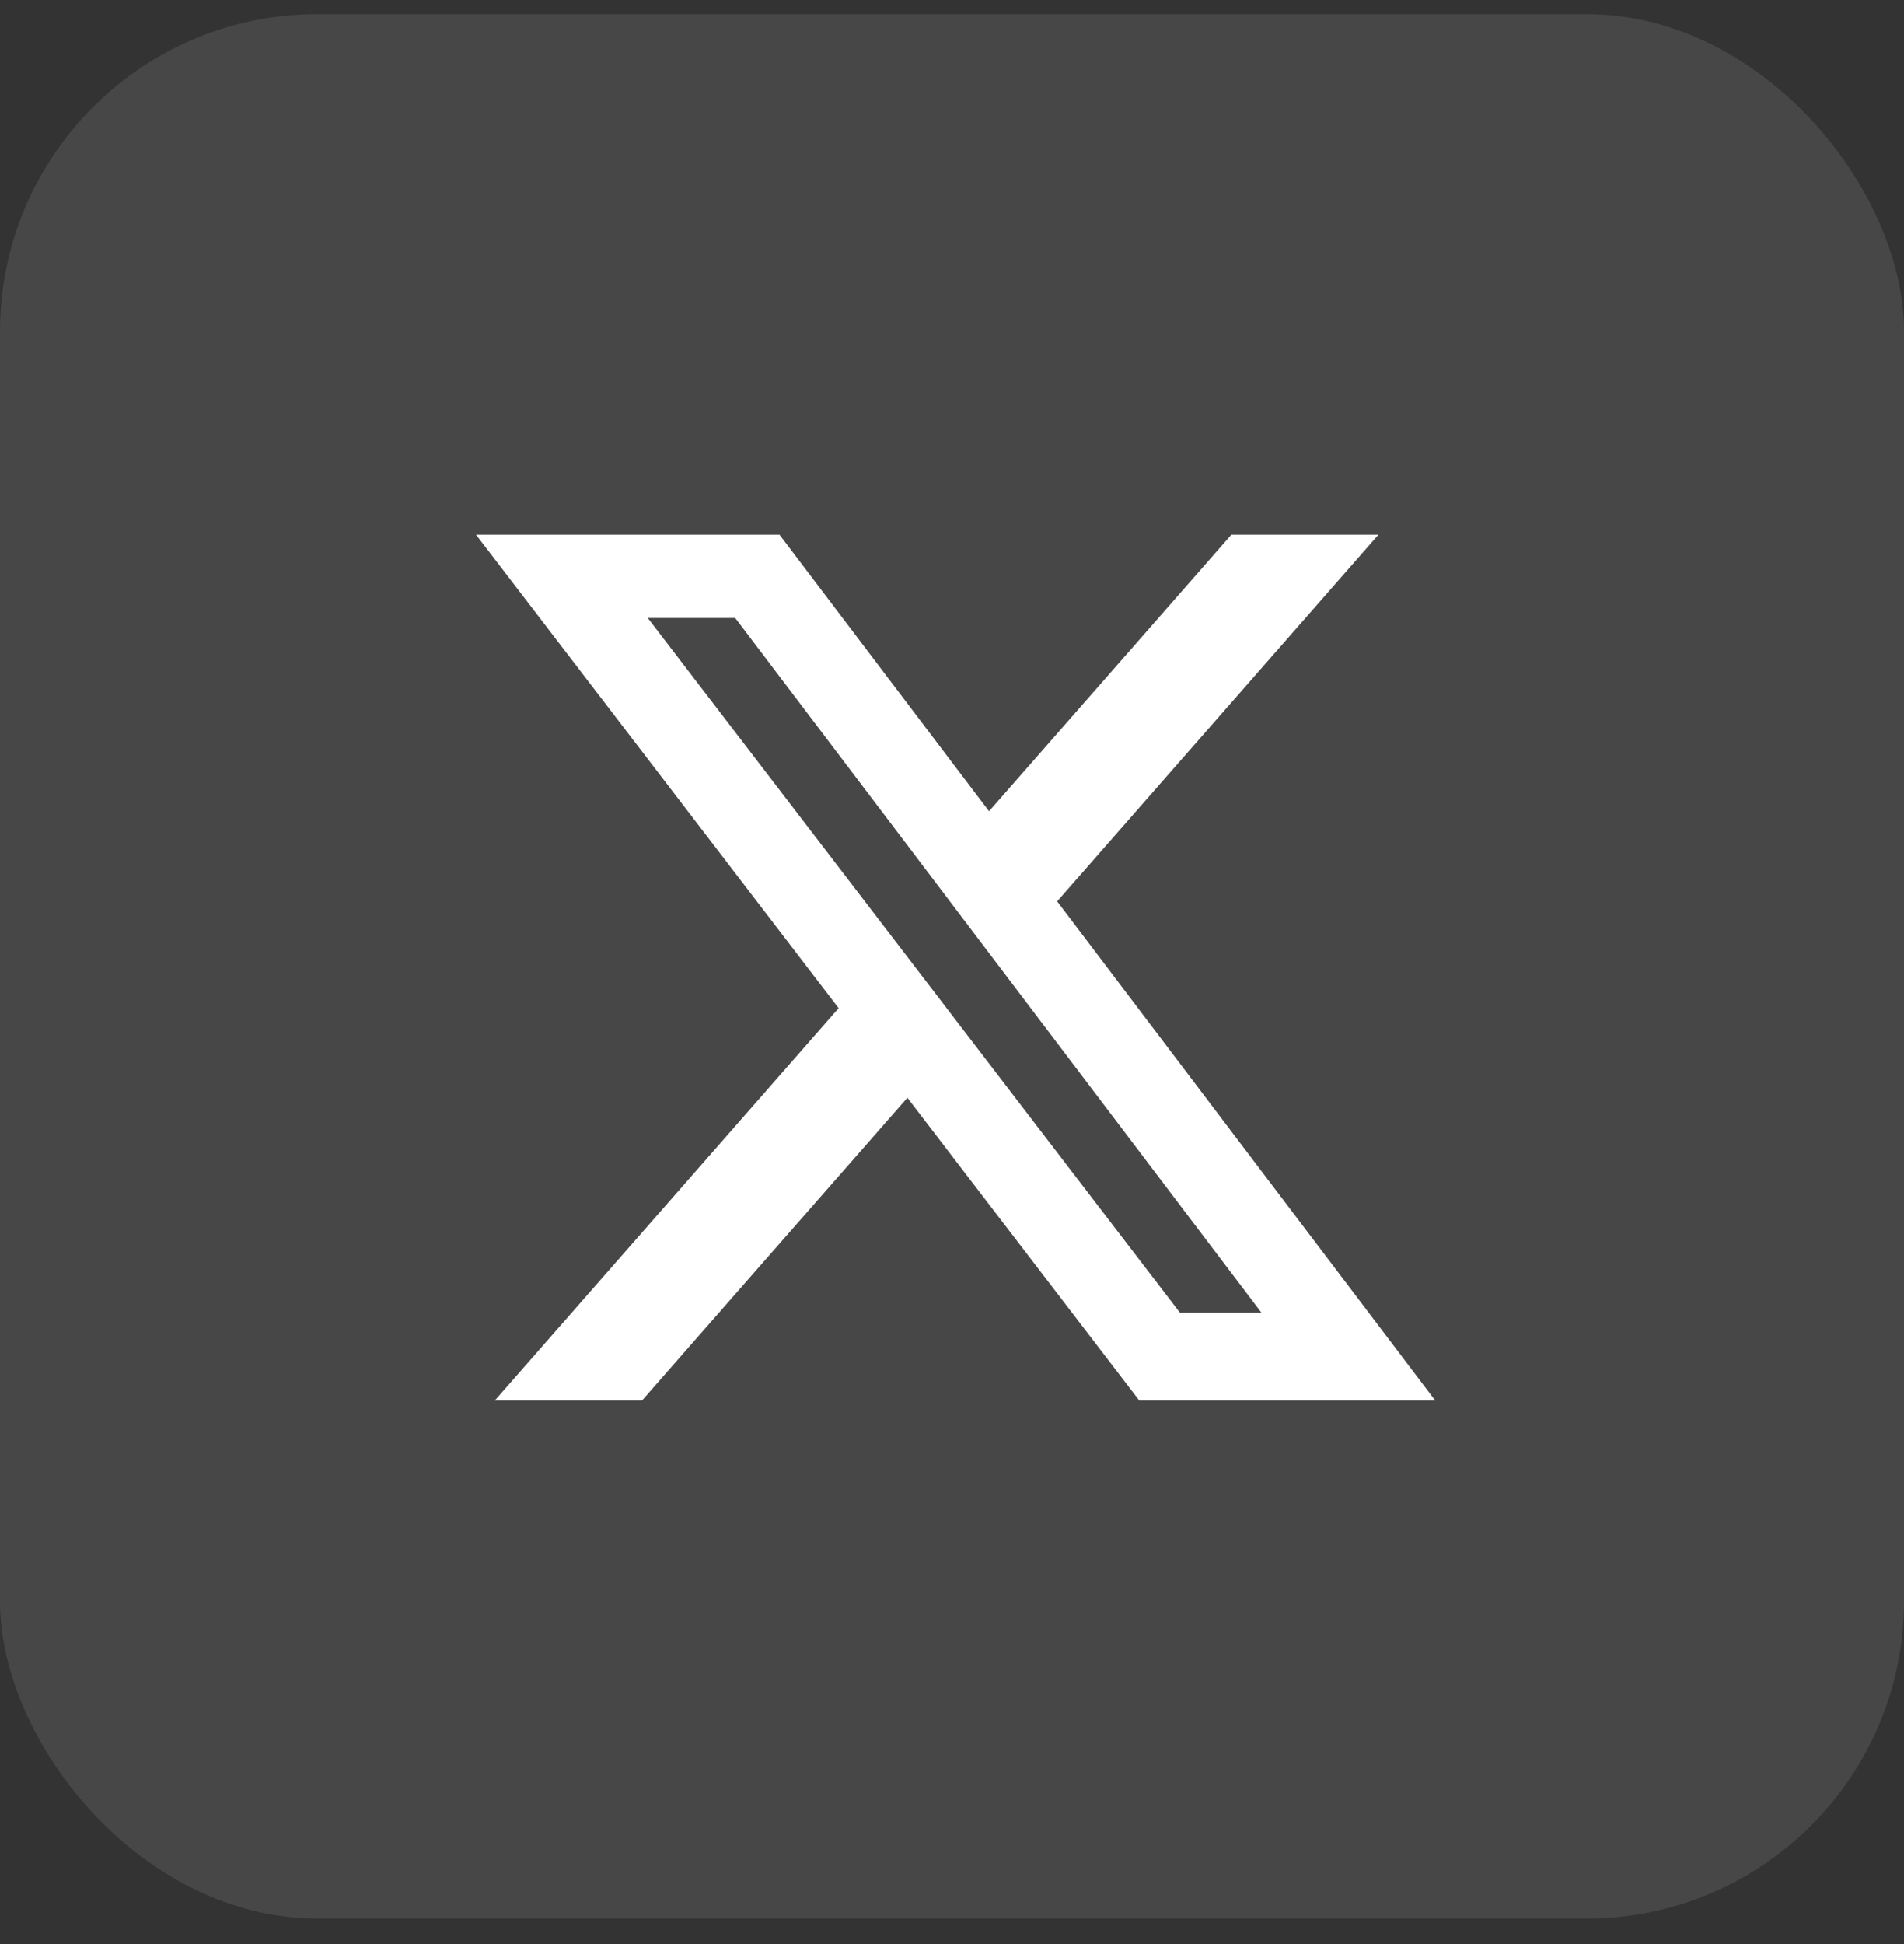
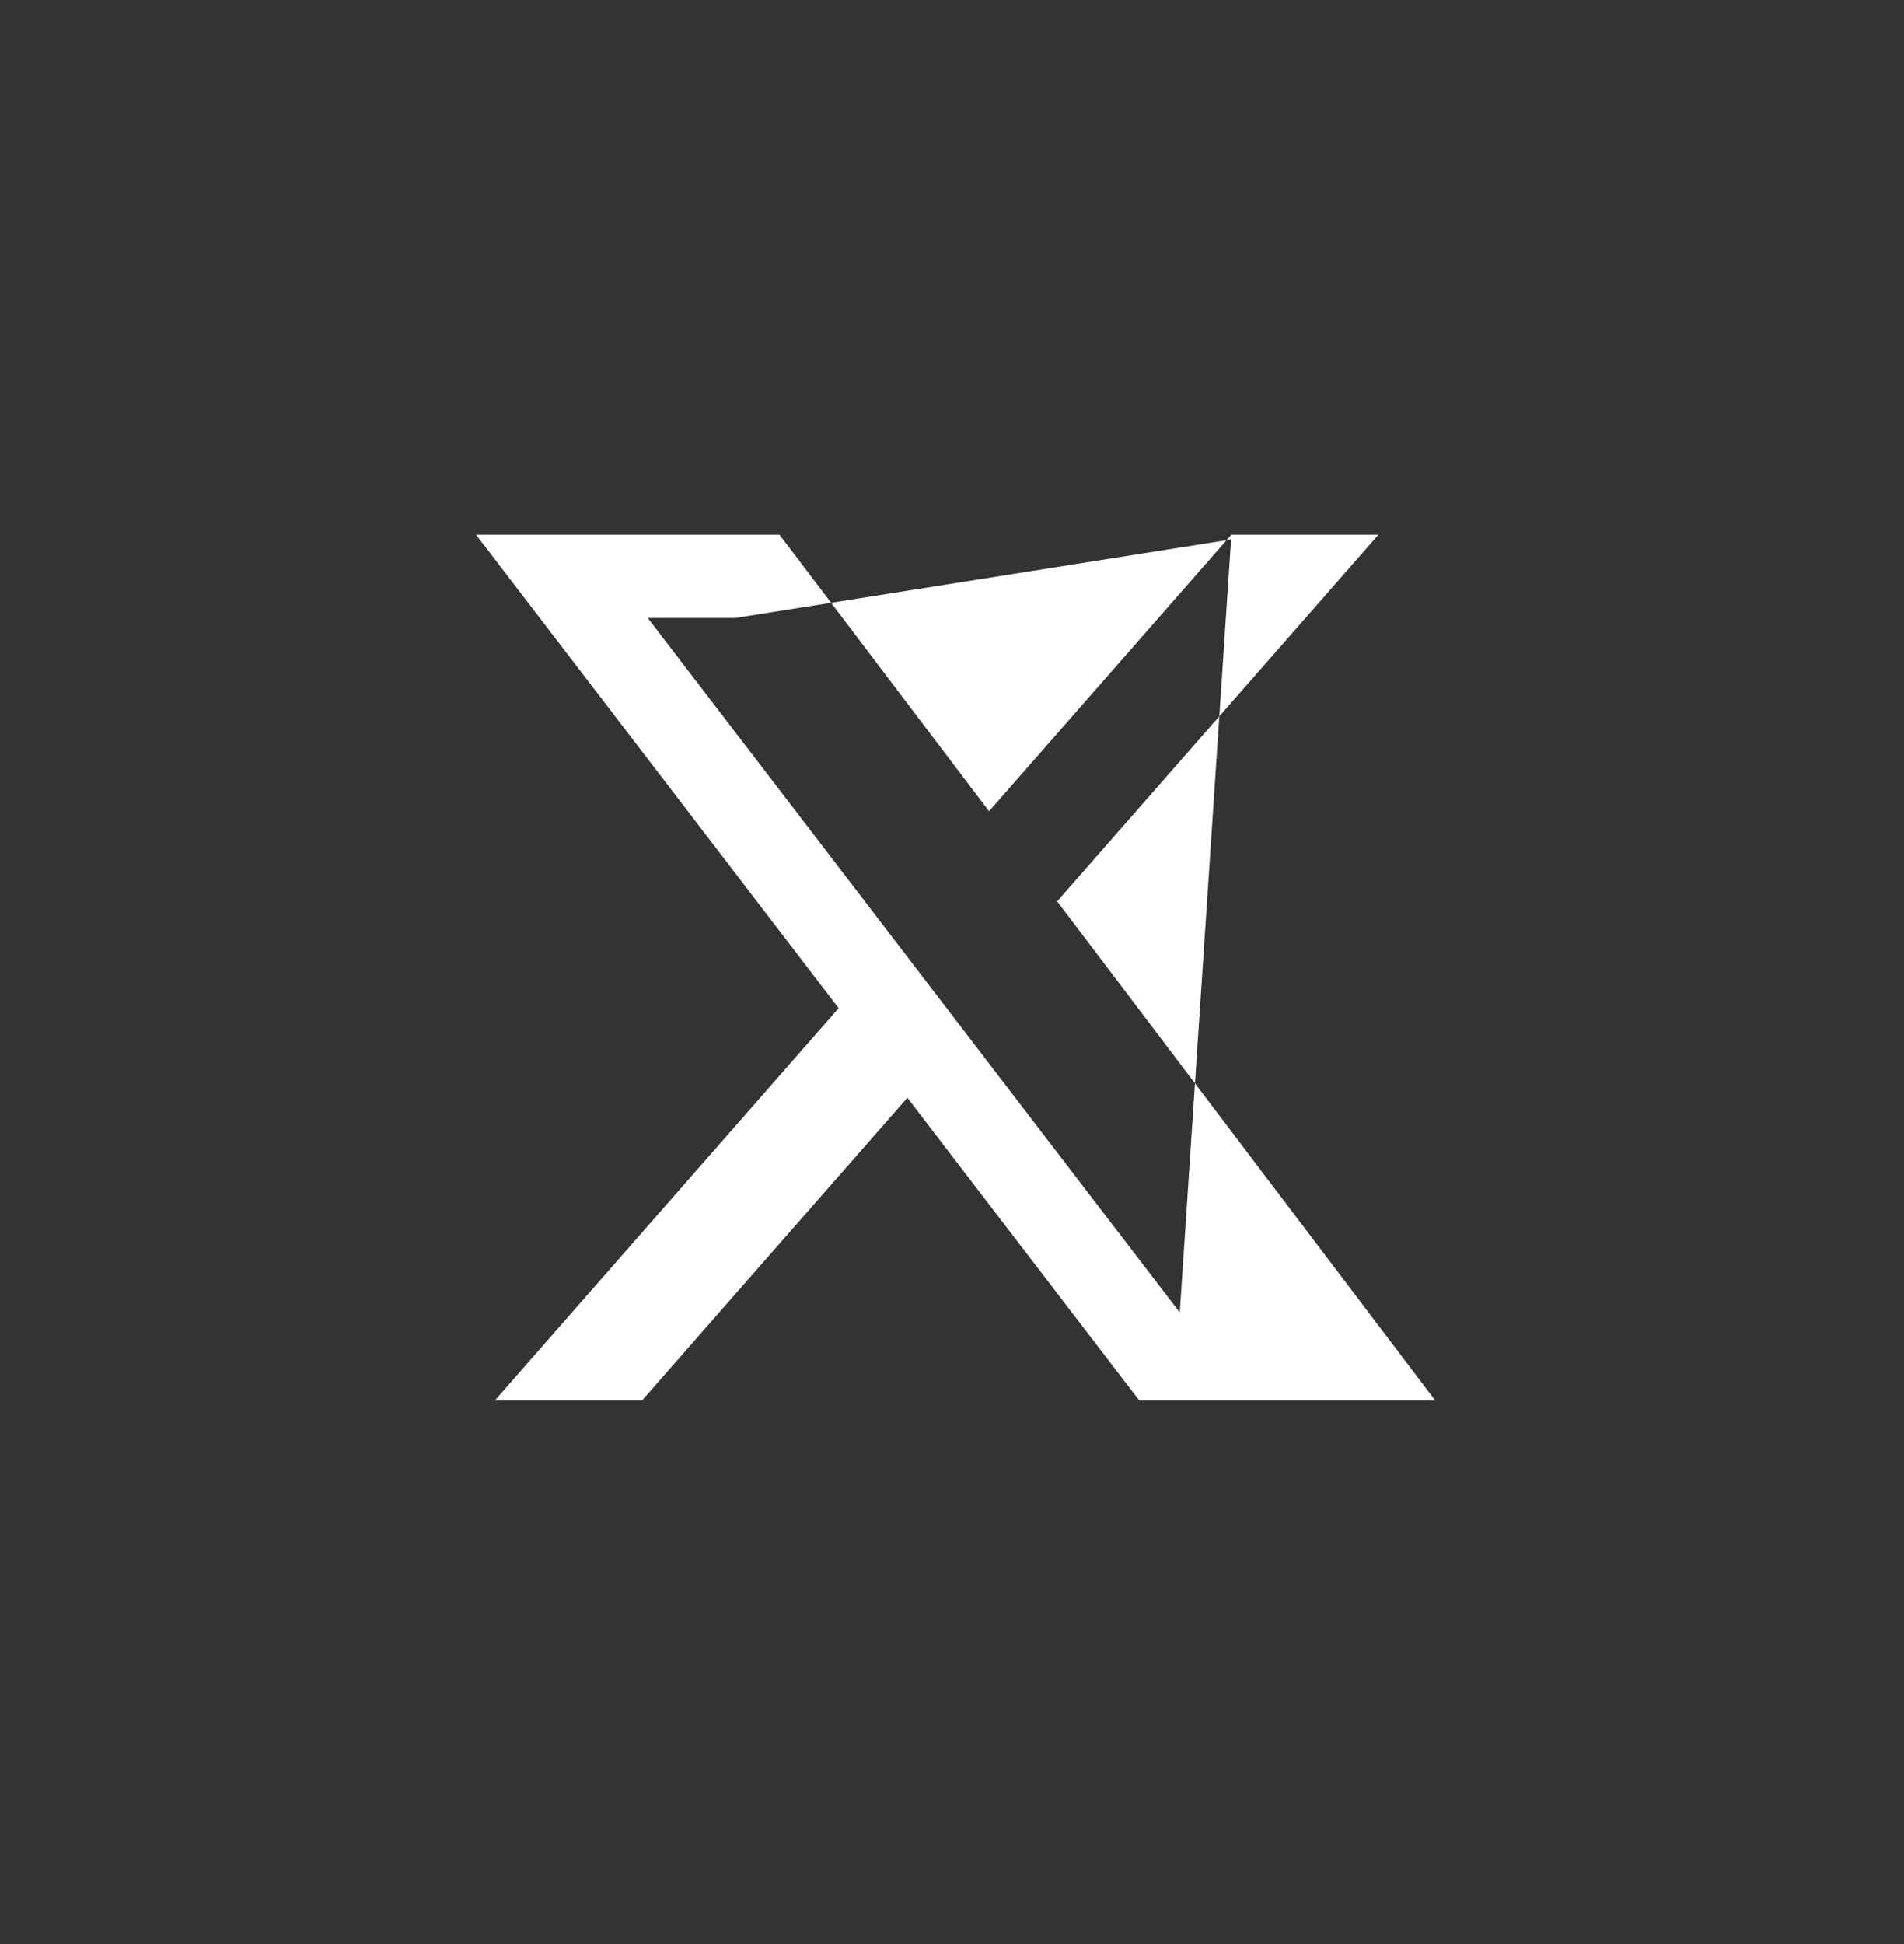
<svg xmlns="http://www.w3.org/2000/svg" width="48" height="49" viewBox="0 0 48 49" fill="none">
  <rect x="0" y="0" width="48" height="49" fill="#333333" stroke="none" />
-   <rect y="0.357" width="48" height="48" rx="8" fill="white" fill-opacity="0.1" />
-   <path d="M31.043 13.476H34.751L26.651 22.719L36.18 35.297H28.719L22.875 27.668L16.188 35.297H12.477L21.142 25.41L12 13.476H19.651L24.934 20.448L31.043 13.476ZM29.742 33.081H31.797L18.535 15.575H16.33L29.742 33.081Z" fill="white" />
+   <path d="M31.043 13.476H34.751L26.651 22.719L36.18 35.297H28.719L22.875 27.668L16.188 35.297H12.477L21.142 25.41L12 13.476H19.651L24.934 20.448L31.043 13.476ZH31.797L18.535 15.575H16.33L29.742 33.081Z" fill="white" />
</svg>